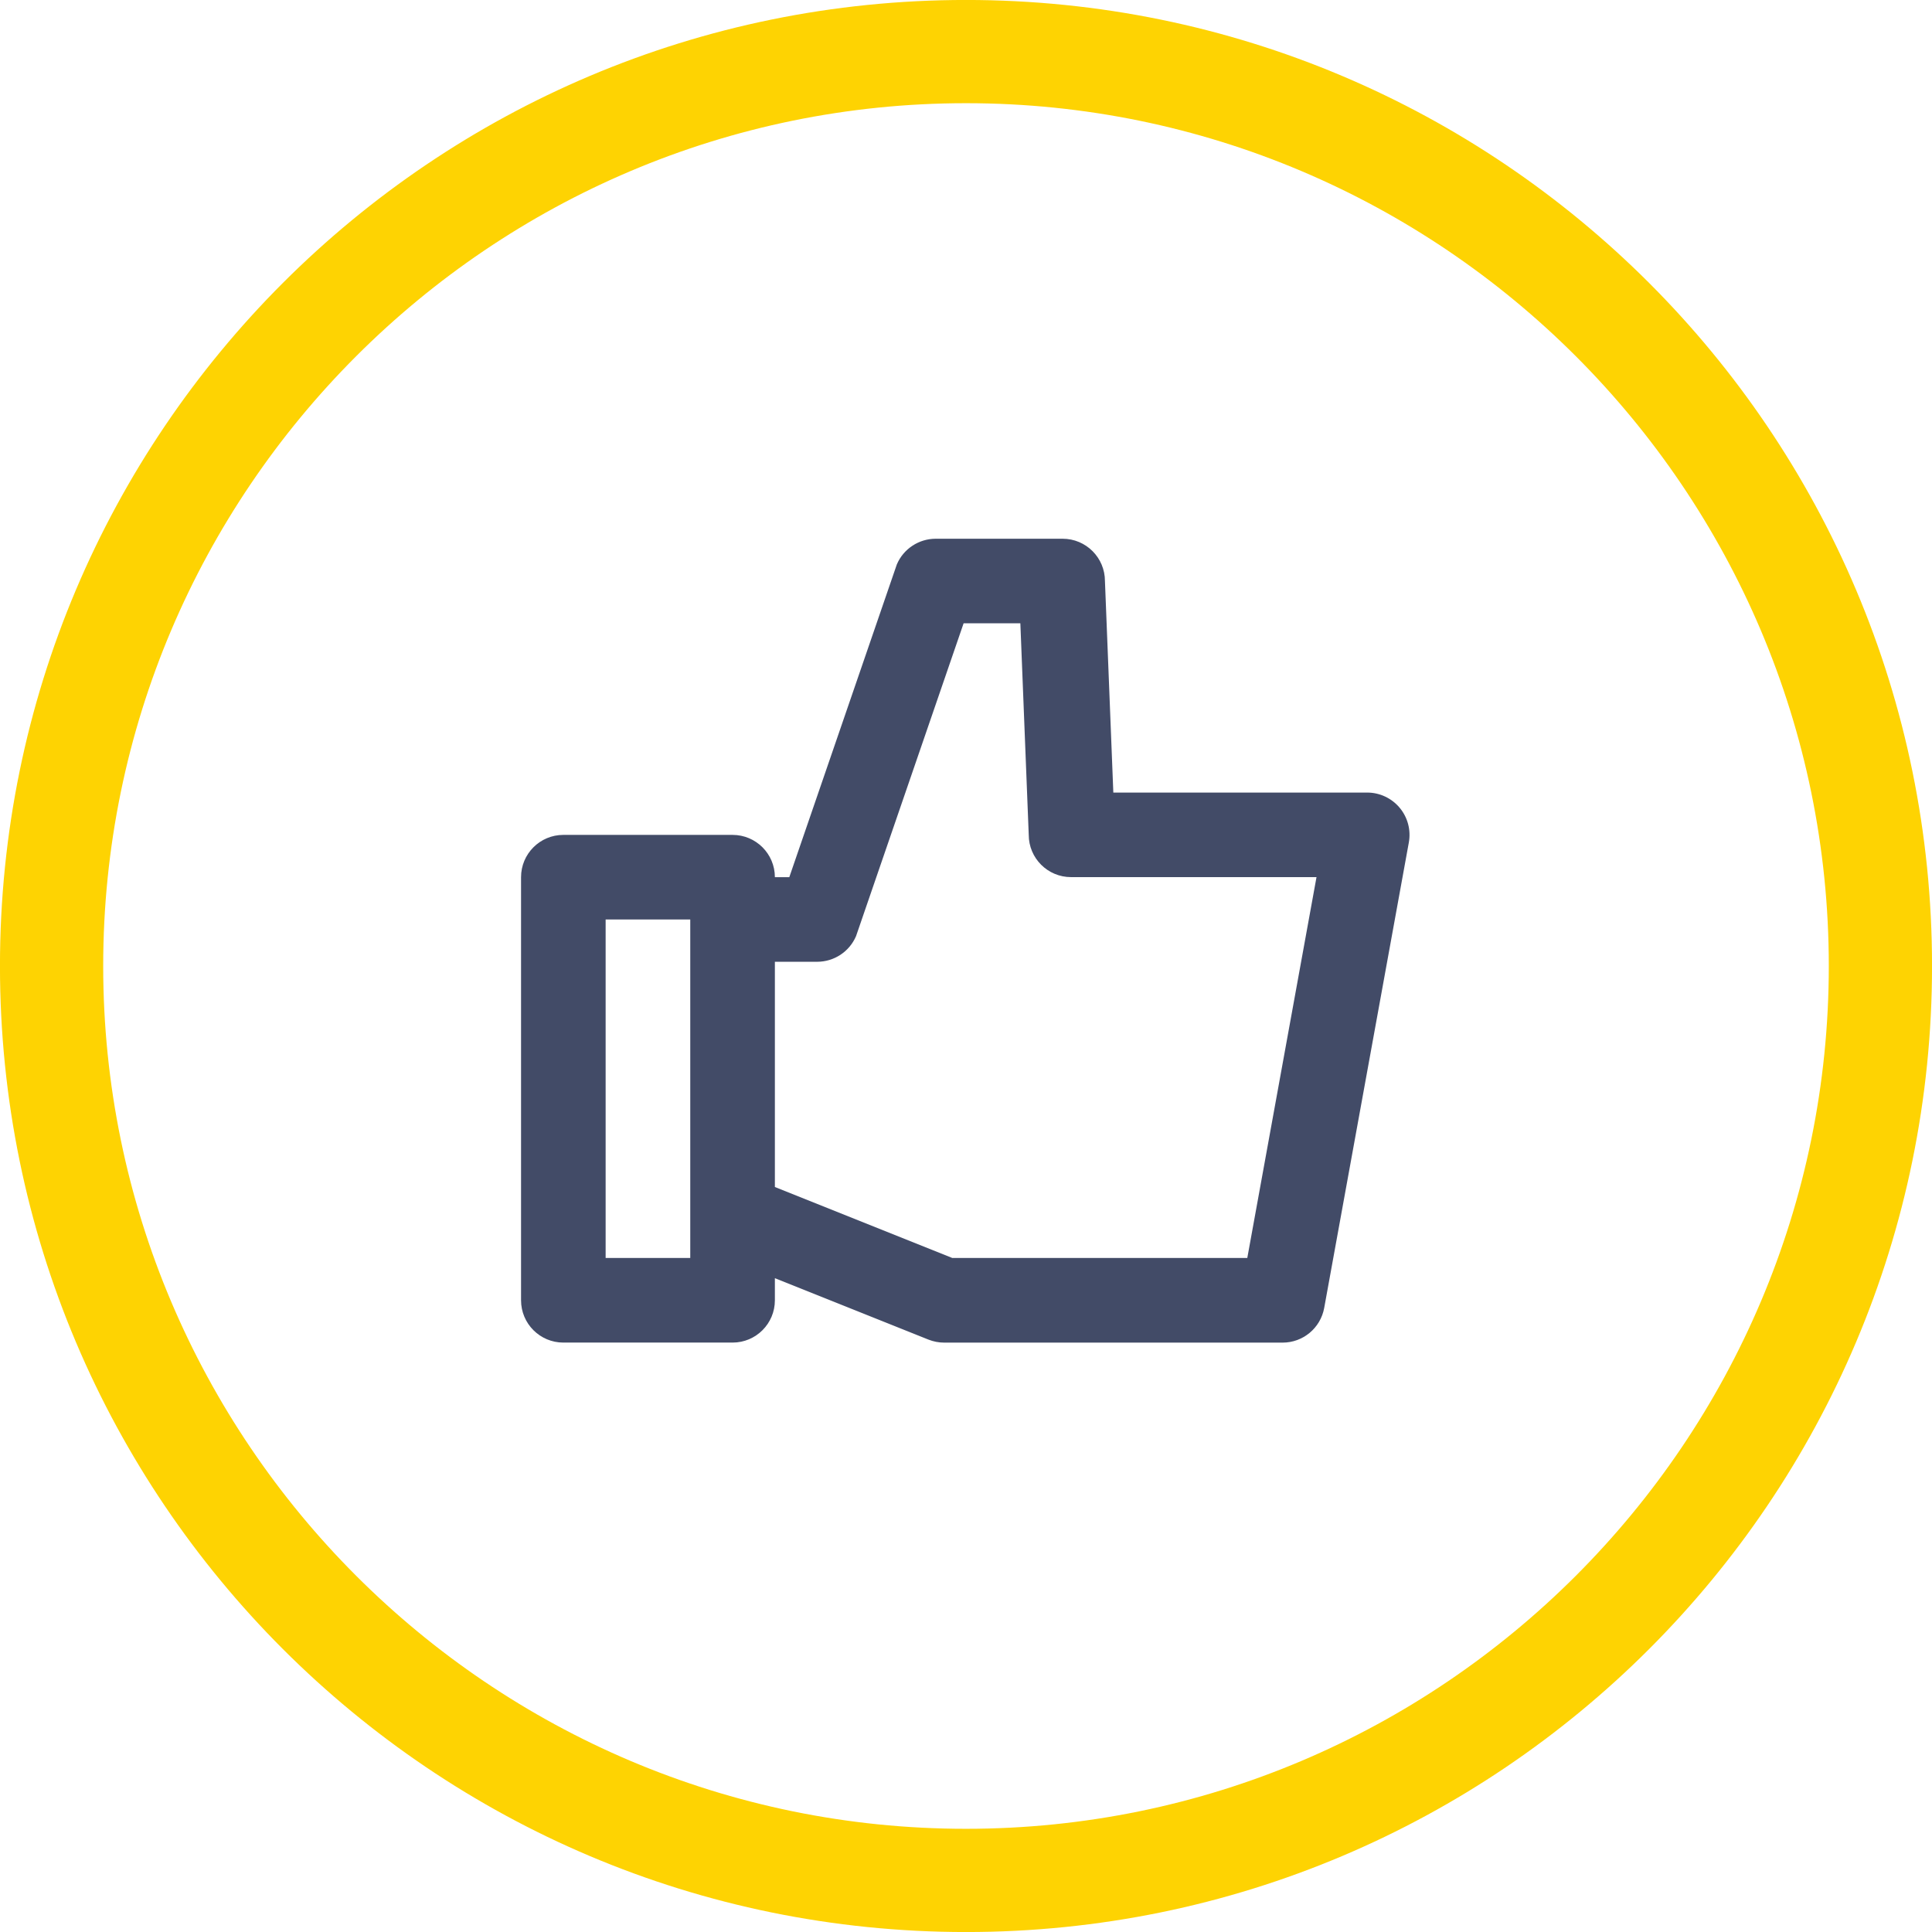
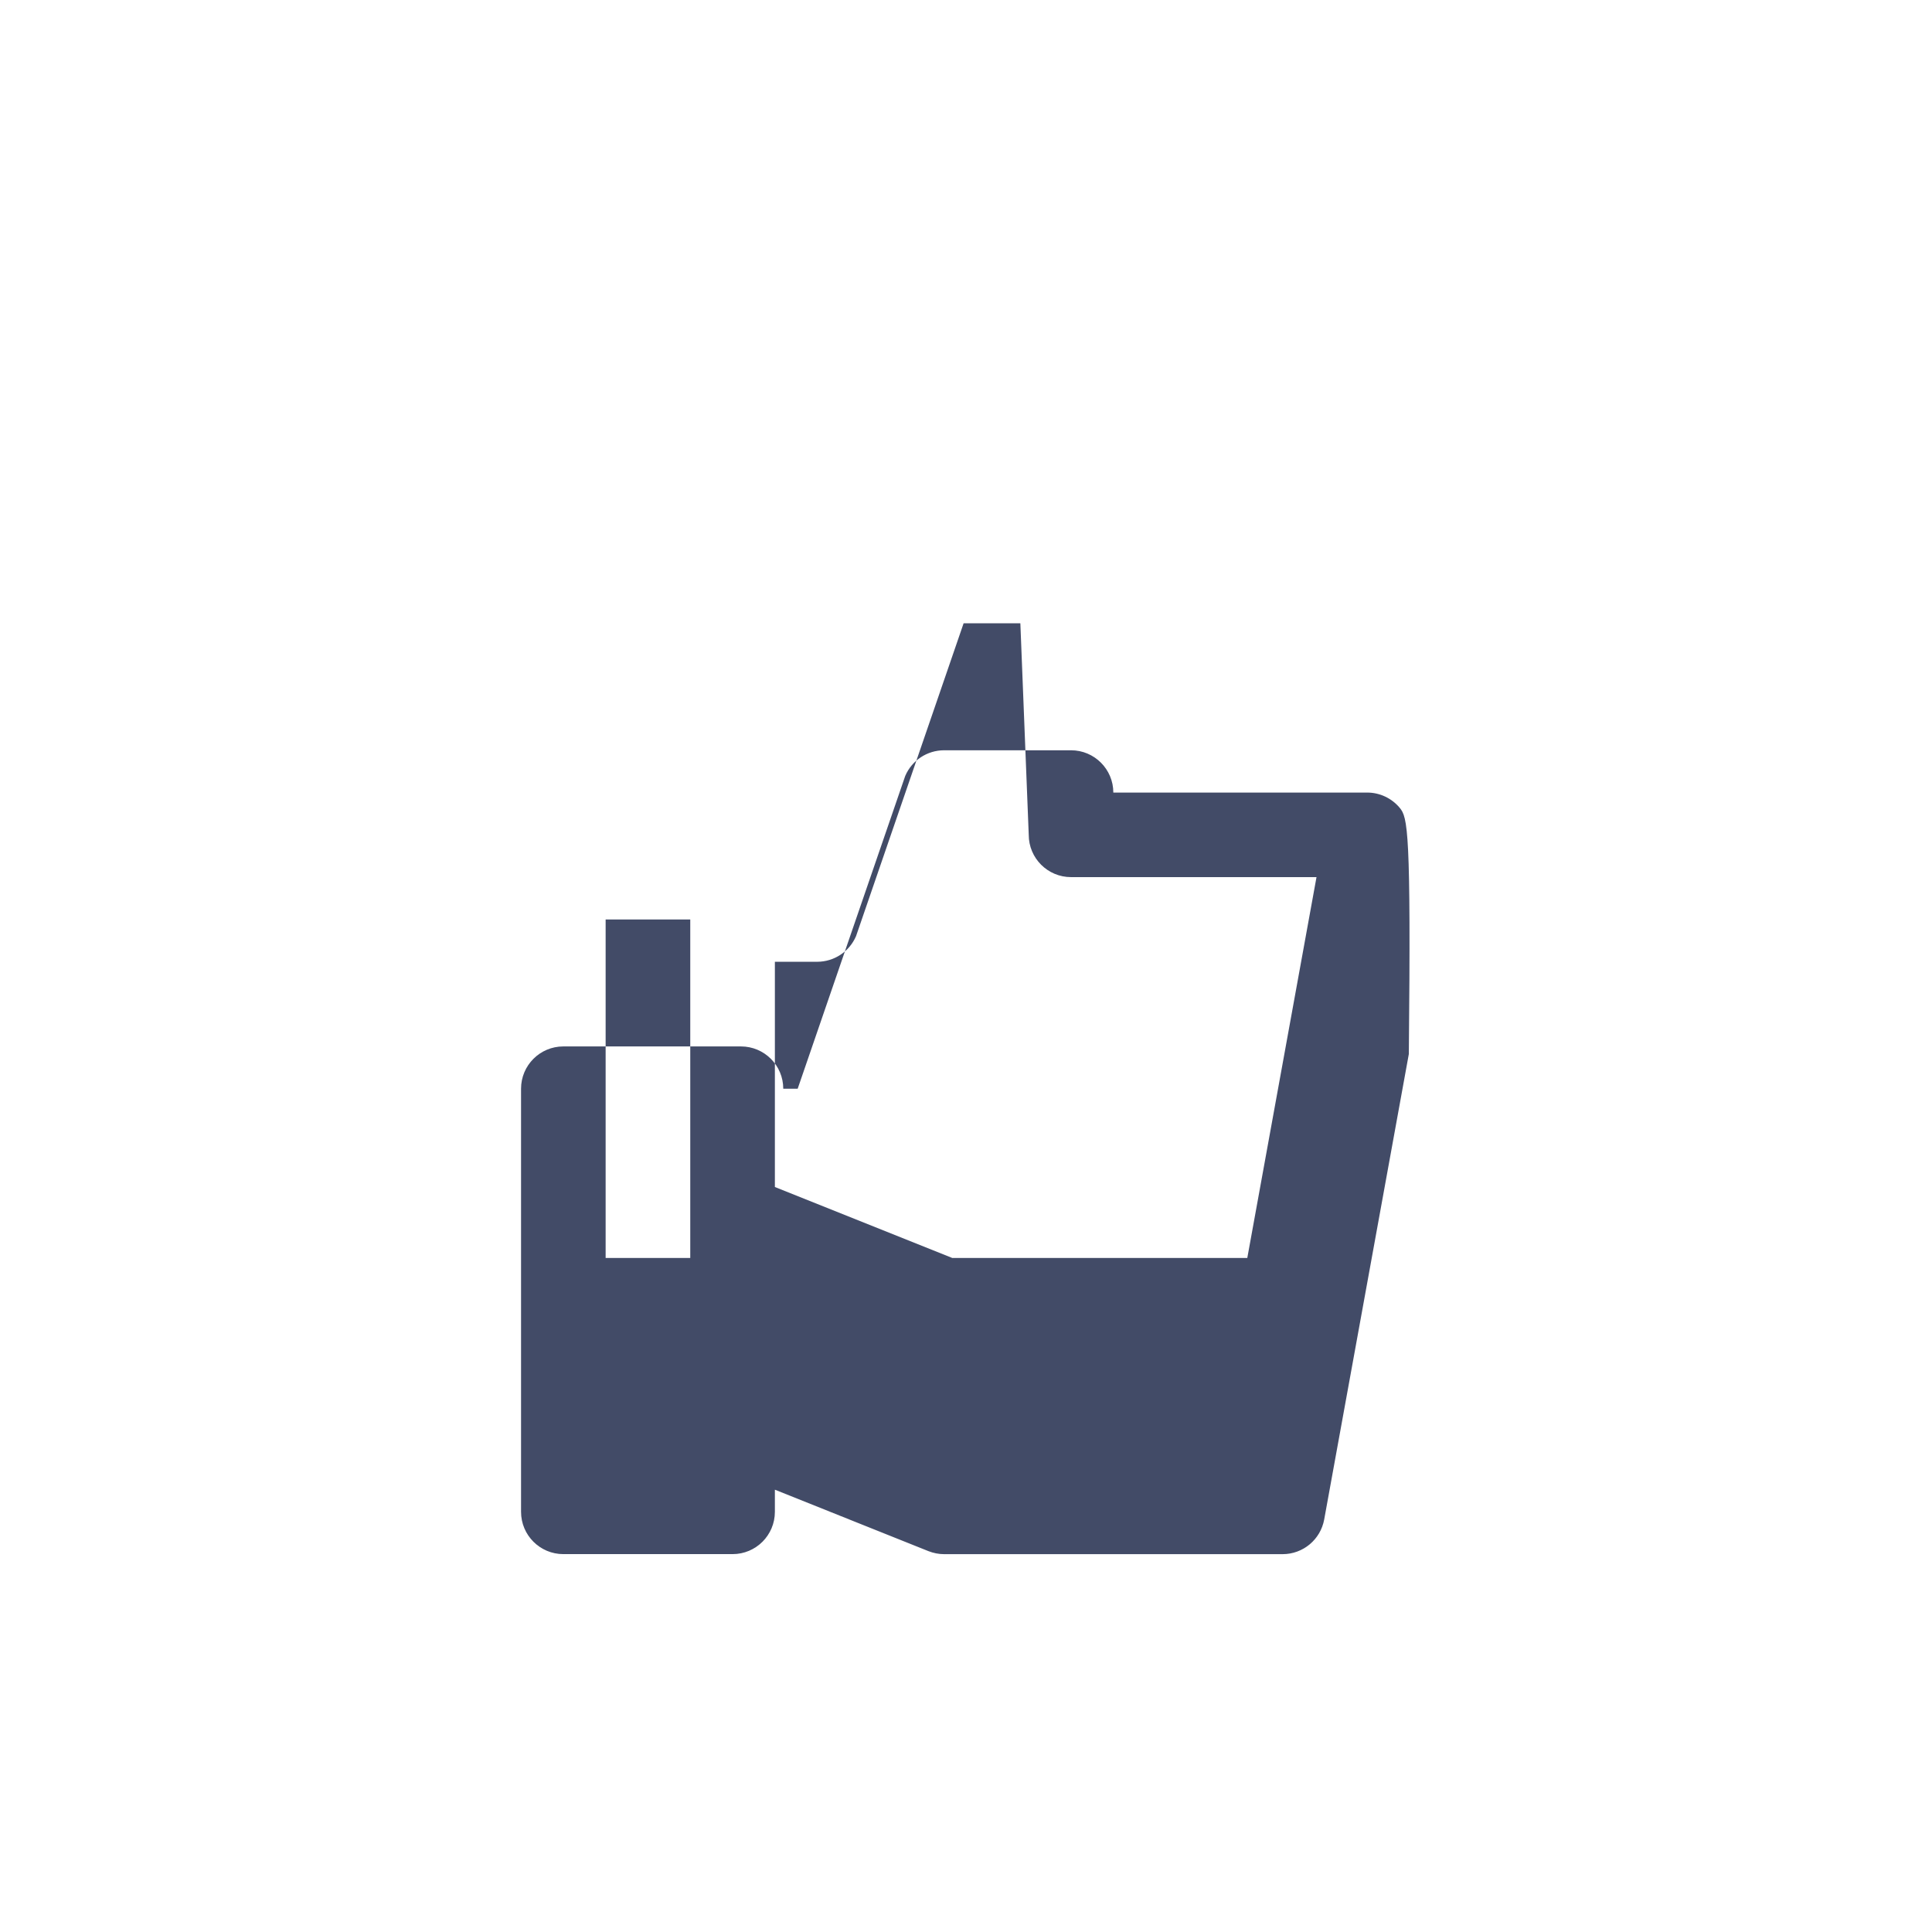
<svg xmlns="http://www.w3.org/2000/svg" id="Layer_1" x="0px" y="0px" width="56.69px" height="56.69px" viewBox="0 0 56.69 56.69" xml:space="preserve">
  <g>
-     <path fill="#424B67" d="M41.07,23.702c-0.236-0.282-0.585-0.446-0.953-0.446h-7.449l-0.246-6.207c0-0.685-0.556-1.241-1.241-1.241 h-3.724c-0.496,0-0.946,0.296-1.141,0.752l-3.156,9.179h-0.423c0-0.685-0.556-1.241-1.241-1.241H16.53 c-0.686,0-1.241,0.556-1.241,1.241v12.415c0,0.686,0.556,1.241,1.241,1.241h4.966c0.686,0,1.241-0.556,1.241-1.241v-0.649 l4.505,1.802c0.147,0.058,0.303,0.089,0.461,0.089h9.932c0.6,0,1.114-0.429,1.221-1.02l2.483-13.656 C41.405,24.357,41.306,23.984,41.07,23.702z M20.254,36.912h-2.483V26.98h2.483V36.912z M36.599,36.912h-8.657l-5.205-2.082v-6.609 h1.241c0.496,0,0.946-0.296,1.141-0.753l3.156-9.179h1.665l0.246,6.207c0,0.686,0.556,1.241,1.241,1.241h7.203L36.599,36.912z" />
-     <path fill="#FED302" d="M28.345,3.028c13.96,0,25.317,11.357,25.317,25.317S42.305,53.662,28.345,53.662S3.028,42.305,3.028,28.345 S14.385,3.028,28.345,3.028 M28.345-0.001C12.69-0.001-0.001,12.69-0.001,28.345S12.69,56.691,28.345,56.691 S56.691,44,56.691,28.345S44-0.001,28.345-0.001L28.345-0.001z" />
+     <path fill="#424B67" d="M41.07,23.702c-0.236-0.282-0.585-0.446-0.953-0.446h-7.449c0-0.685-0.556-1.241-1.241-1.241 h-3.724c-0.496,0-0.946,0.296-1.141,0.752l-3.156,9.179h-0.423c0-0.685-0.556-1.241-1.241-1.241H16.53 c-0.686,0-1.241,0.556-1.241,1.241v12.415c0,0.686,0.556,1.241,1.241,1.241h4.966c0.686,0,1.241-0.556,1.241-1.241v-0.649 l4.505,1.802c0.147,0.058,0.303,0.089,0.461,0.089h9.932c0.6,0,1.114-0.429,1.221-1.02l2.483-13.656 C41.405,24.357,41.306,23.984,41.07,23.702z M20.254,36.912h-2.483V26.98h2.483V36.912z M36.599,36.912h-8.657l-5.205-2.082v-6.609 h1.241c0.496,0,0.946-0.296,1.141-0.753l3.156-9.179h1.665l0.246,6.207c0,0.686,0.556,1.241,1.241,1.241h7.203L36.599,36.912z" />
  </g>
</svg>